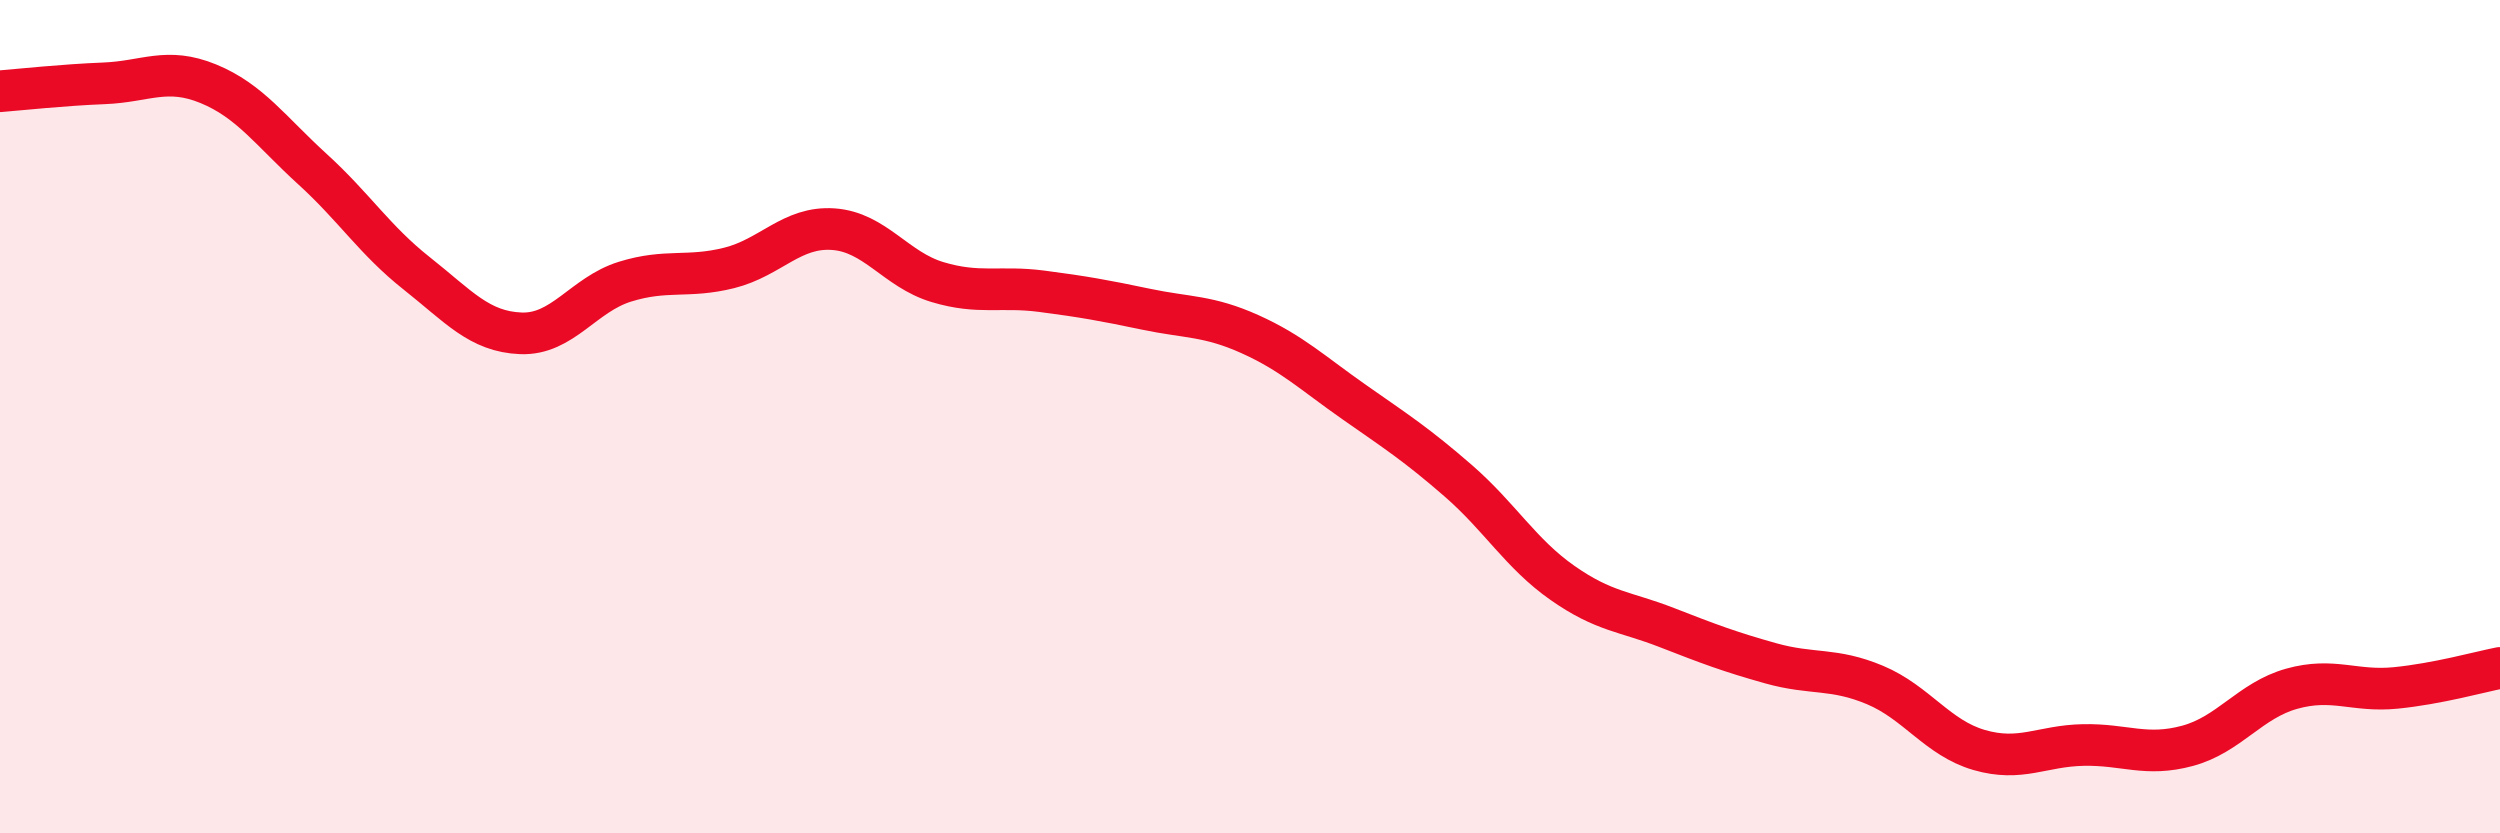
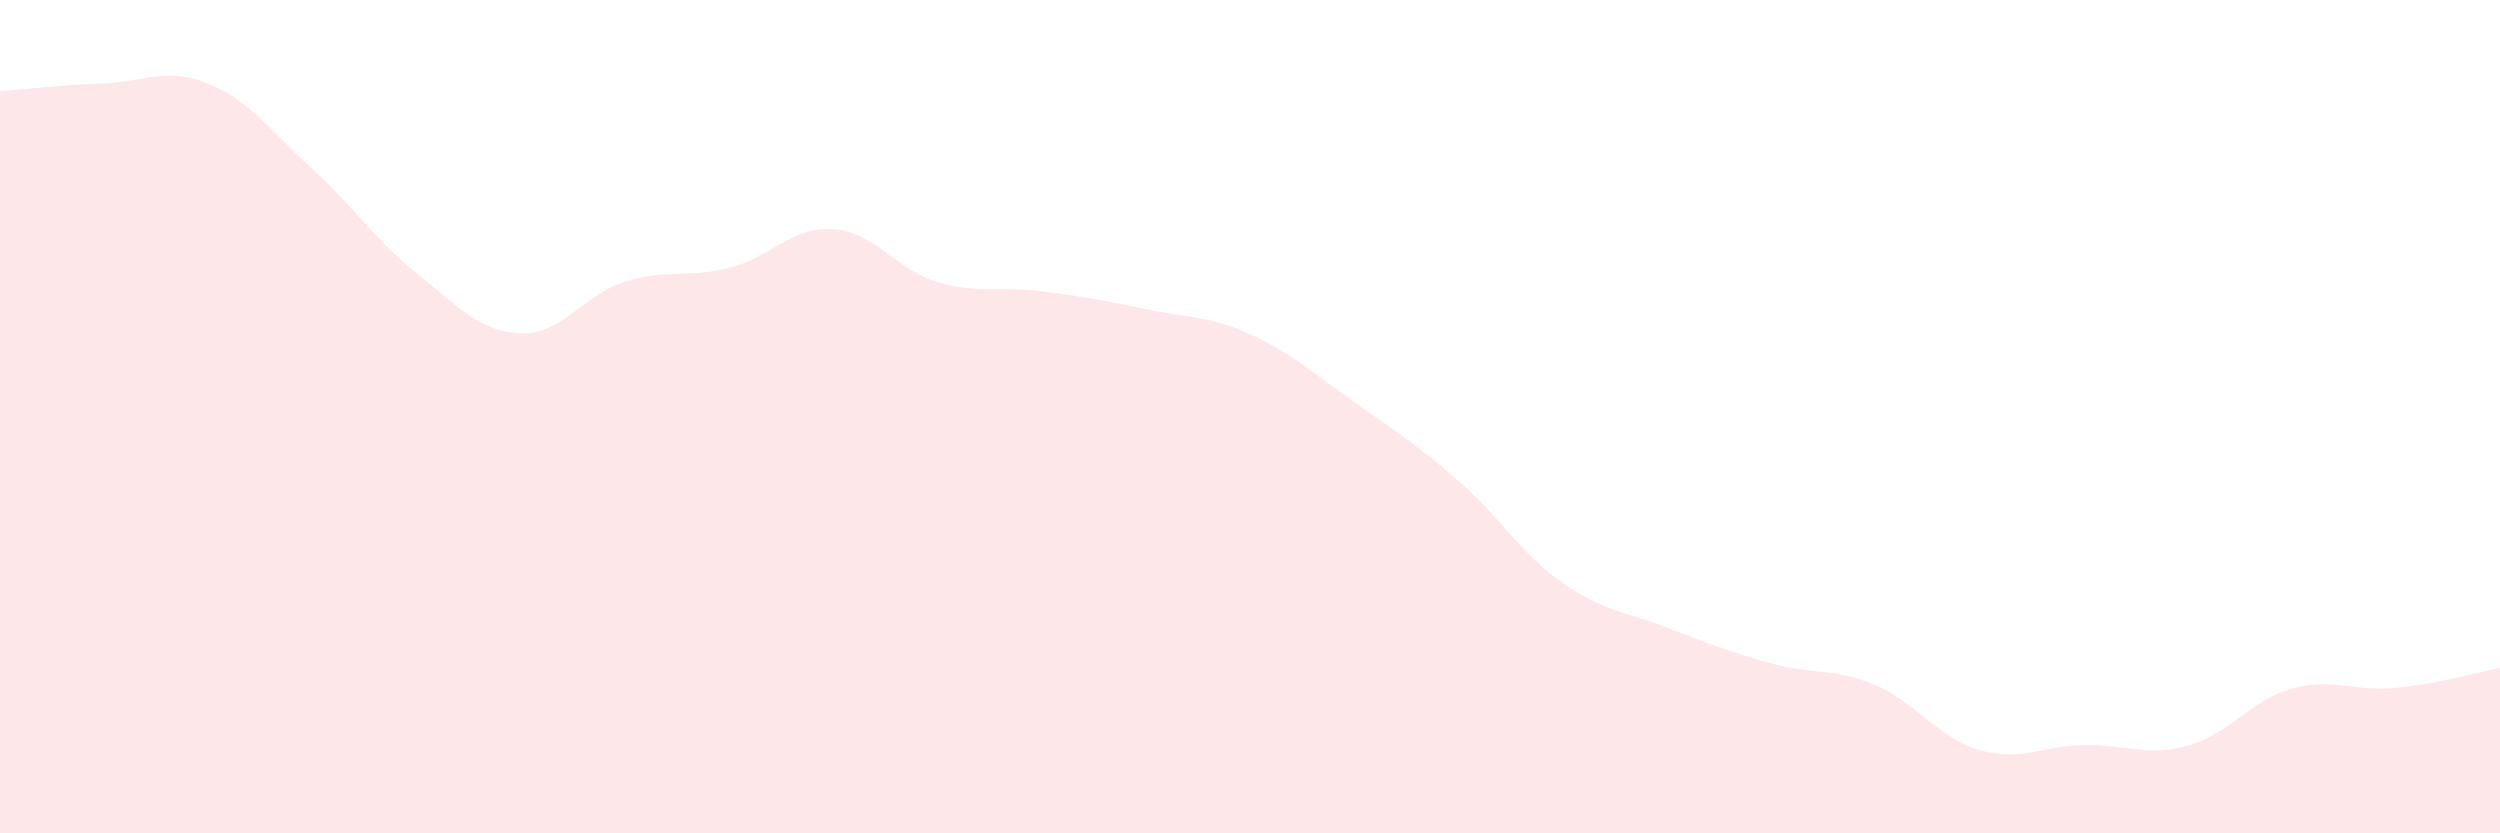
<svg xmlns="http://www.w3.org/2000/svg" width="60" height="20" viewBox="0 0 60 20">
  <path d="M 0,2.19 C 0.5,2.15 1.5,2.04 2.5,2 C 3.5,1.96 4,1.6 5,2.01 C 6,2.42 6.5,3.15 7.5,4.06 C 8.5,4.97 9,5.77 10,6.56 C 11,7.35 11.5,7.96 12.5,8 C 13.5,8.04 14,7.07 15,6.76 C 16,6.45 16.5,6.68 17.5,6.43 C 18.5,6.18 19,5.43 20,5.5 C 21,5.57 21.5,6.47 22.5,6.77 C 23.5,7.07 24,6.86 25,6.99 C 26,7.12 26.5,7.21 27.5,7.42 C 28.5,7.63 29,7.57 30,8.02 C 31,8.47 31.5,8.95 32.5,9.65 C 33.5,10.35 34,10.67 35,11.54 C 36,12.41 36.5,13.29 37.5,13.99 C 38.5,14.69 39,14.67 40,15.06 C 41,15.45 41.5,15.64 42.5,15.92 C 43.5,16.2 44,16.02 45,16.44 C 46,16.86 46.5,17.71 47.5,18 C 48.5,18.29 49,17.9 50,17.88 C 51,17.86 51.5,18.17 52.5,17.9 C 53.5,17.63 54,16.81 55,16.53 C 56,16.25 56.5,16.61 57.5,16.51 C 58.5,16.41 59.5,16.13 60,16.03L60 20L0 20Z" fill="#EB0A25" opacity="0.1" stroke-linecap="round" stroke-linejoin="round" />
-   <path d="M 0,2.19 C 0.5,2.15 1.5,2.04 2.5,2 C 3.5,1.96 4,1.6 5,2.01 C 6,2.42 6.5,3.15 7.5,4.06 C 8.5,4.97 9,5.77 10,6.56 C 11,7.35 11.5,7.96 12.5,8 C 13.5,8.04 14,7.07 15,6.76 C 16,6.45 16.5,6.68 17.5,6.43 C 18.5,6.18 19,5.43 20,5.5 C 21,5.57 21.5,6.47 22.5,6.77 C 23.5,7.07 24,6.86 25,6.99 C 26,7.12 26.5,7.21 27.5,7.42 C 28.5,7.63 29,7.57 30,8.02 C 31,8.47 31.5,8.95 32.5,9.65 C 33.5,10.35 34,10.67 35,11.54 C 36,12.41 36.5,13.29 37.5,13.99 C 38.5,14.69 39,14.67 40,15.06 C 41,15.45 41.5,15.64 42.5,15.92 C 43.5,16.2 44,16.02 45,16.44 C 46,16.86 46.5,17.71 47.5,18 C 48.5,18.29 49,17.9 50,17.88 C 51,17.86 51.5,18.17 52.5,17.9 C 53.5,17.63 54,16.81 55,16.53 C 56,16.25 56.5,16.61 57.5,16.51 C 58.5,16.41 59.5,16.13 60,16.03" stroke="#EB0A25" stroke-width="1" fill="none" stroke-linecap="round" stroke-linejoin="round" />
</svg>